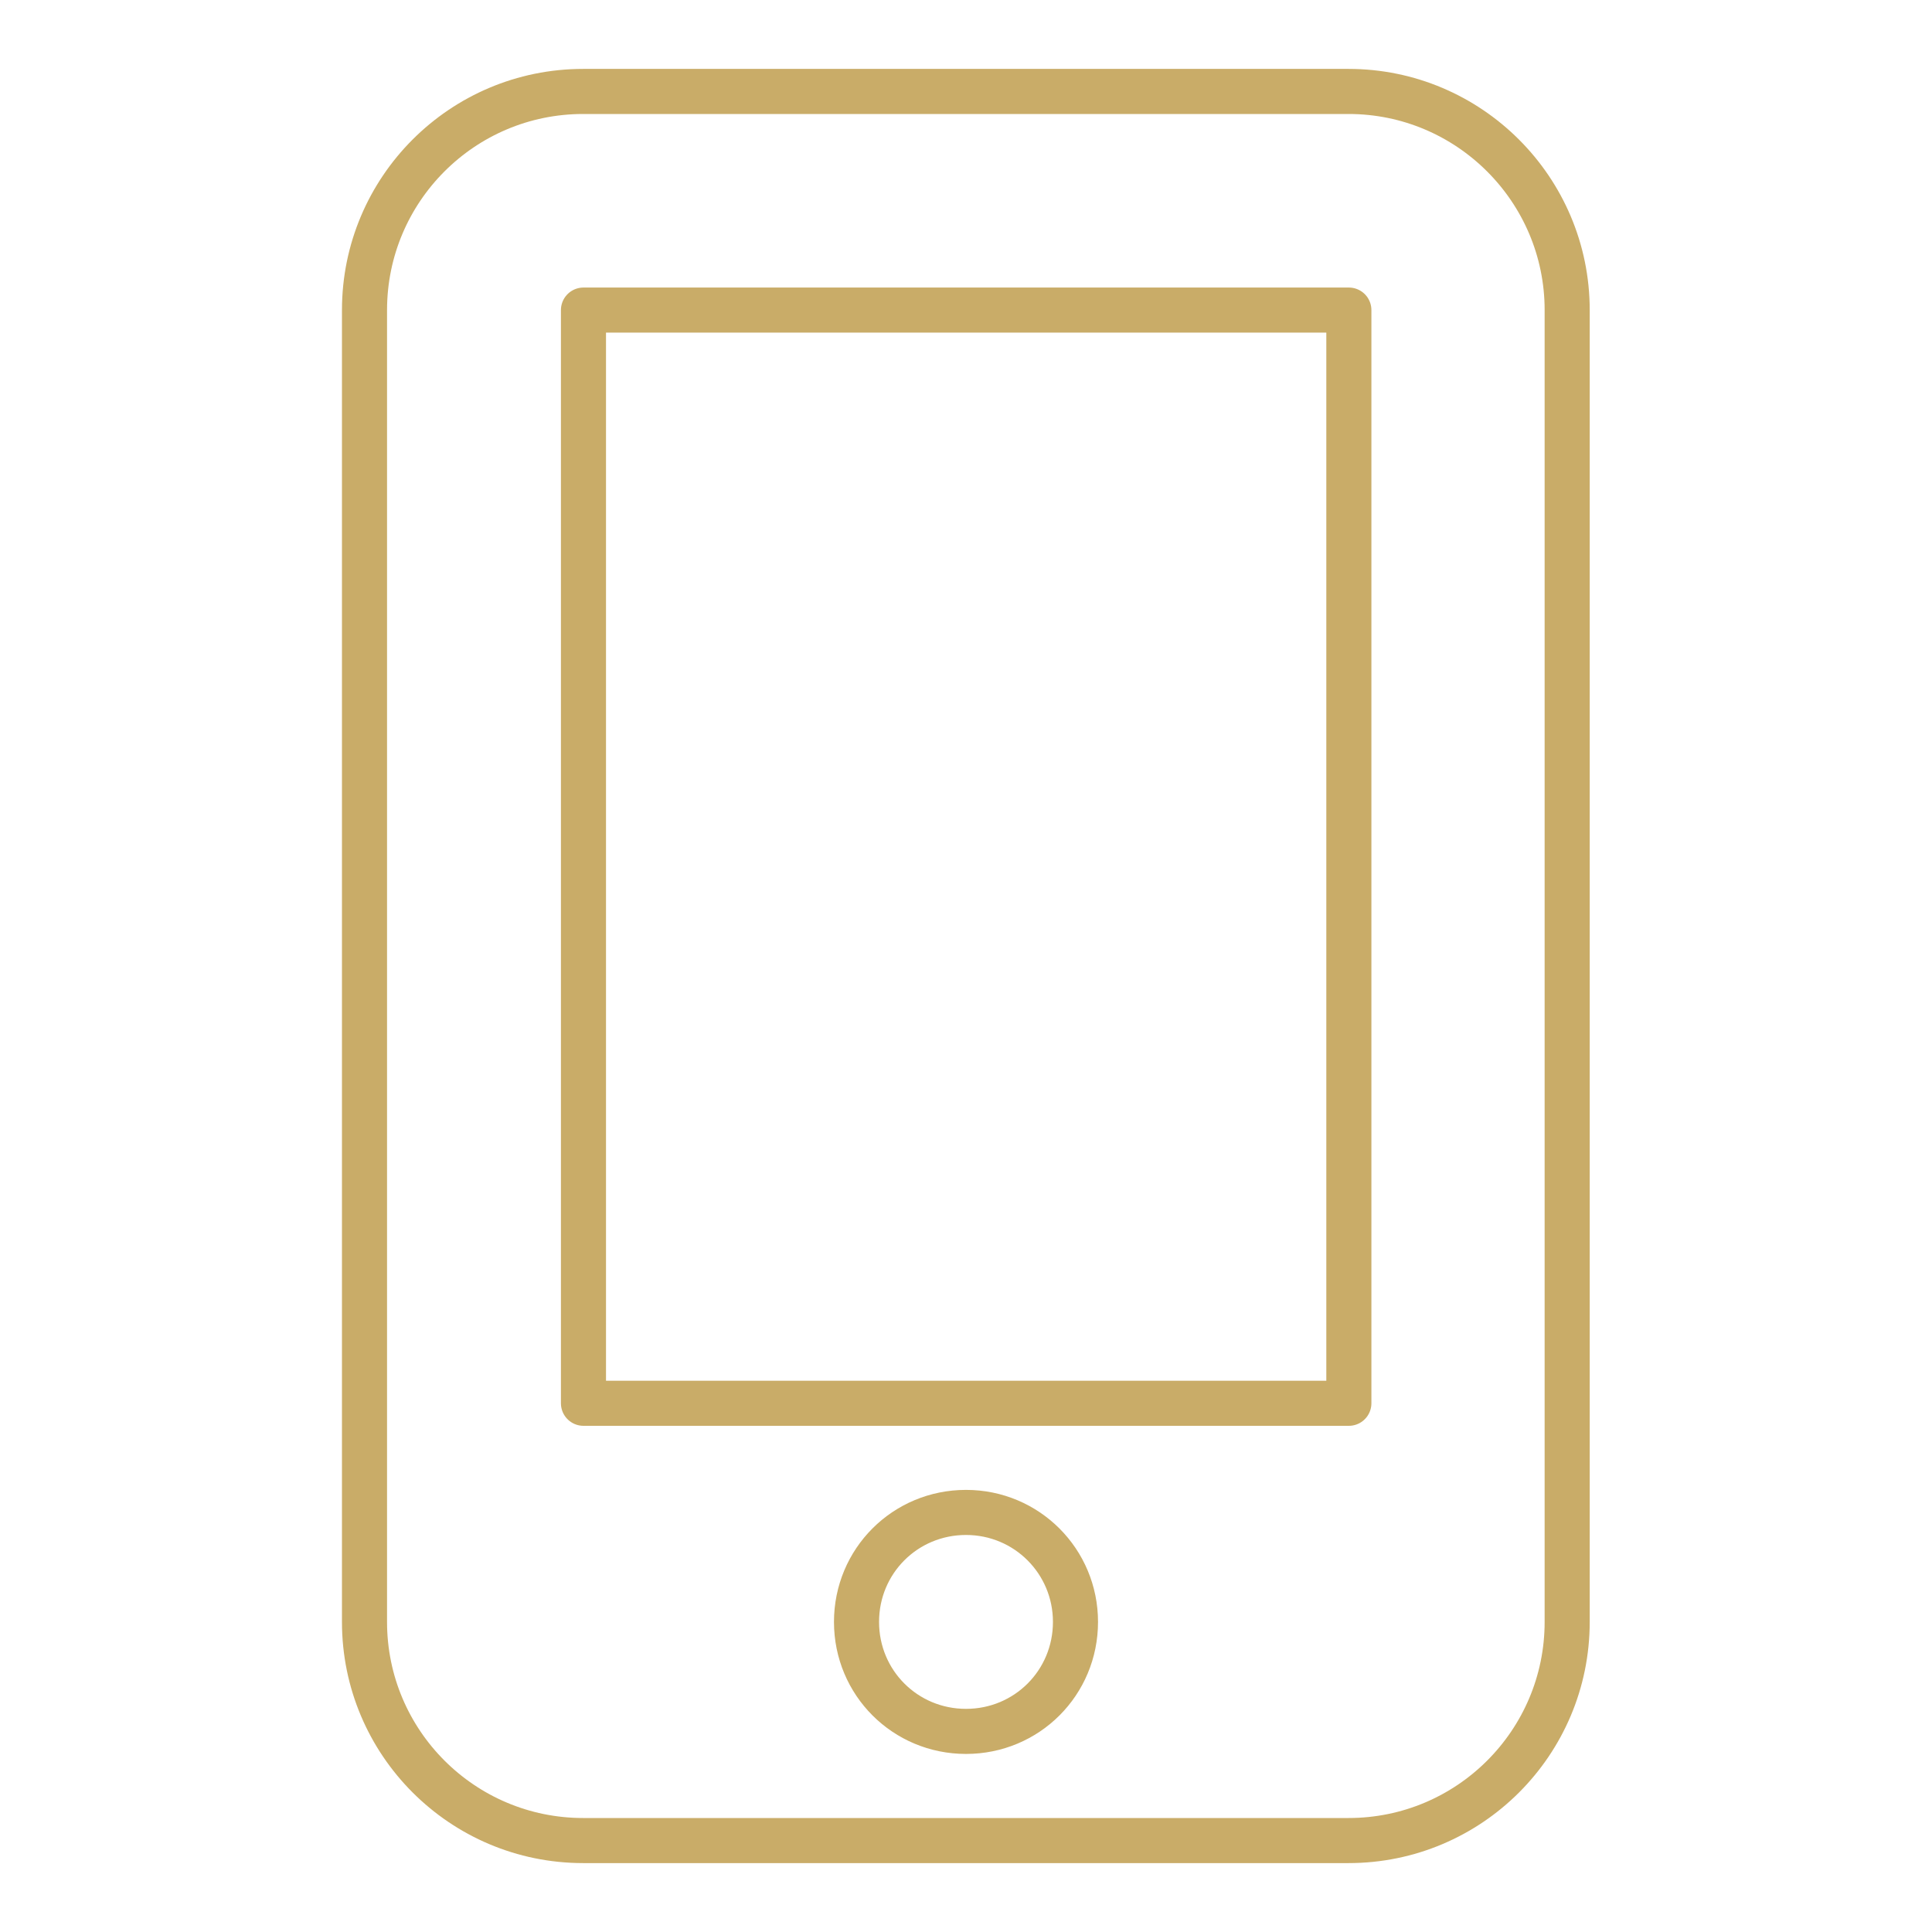
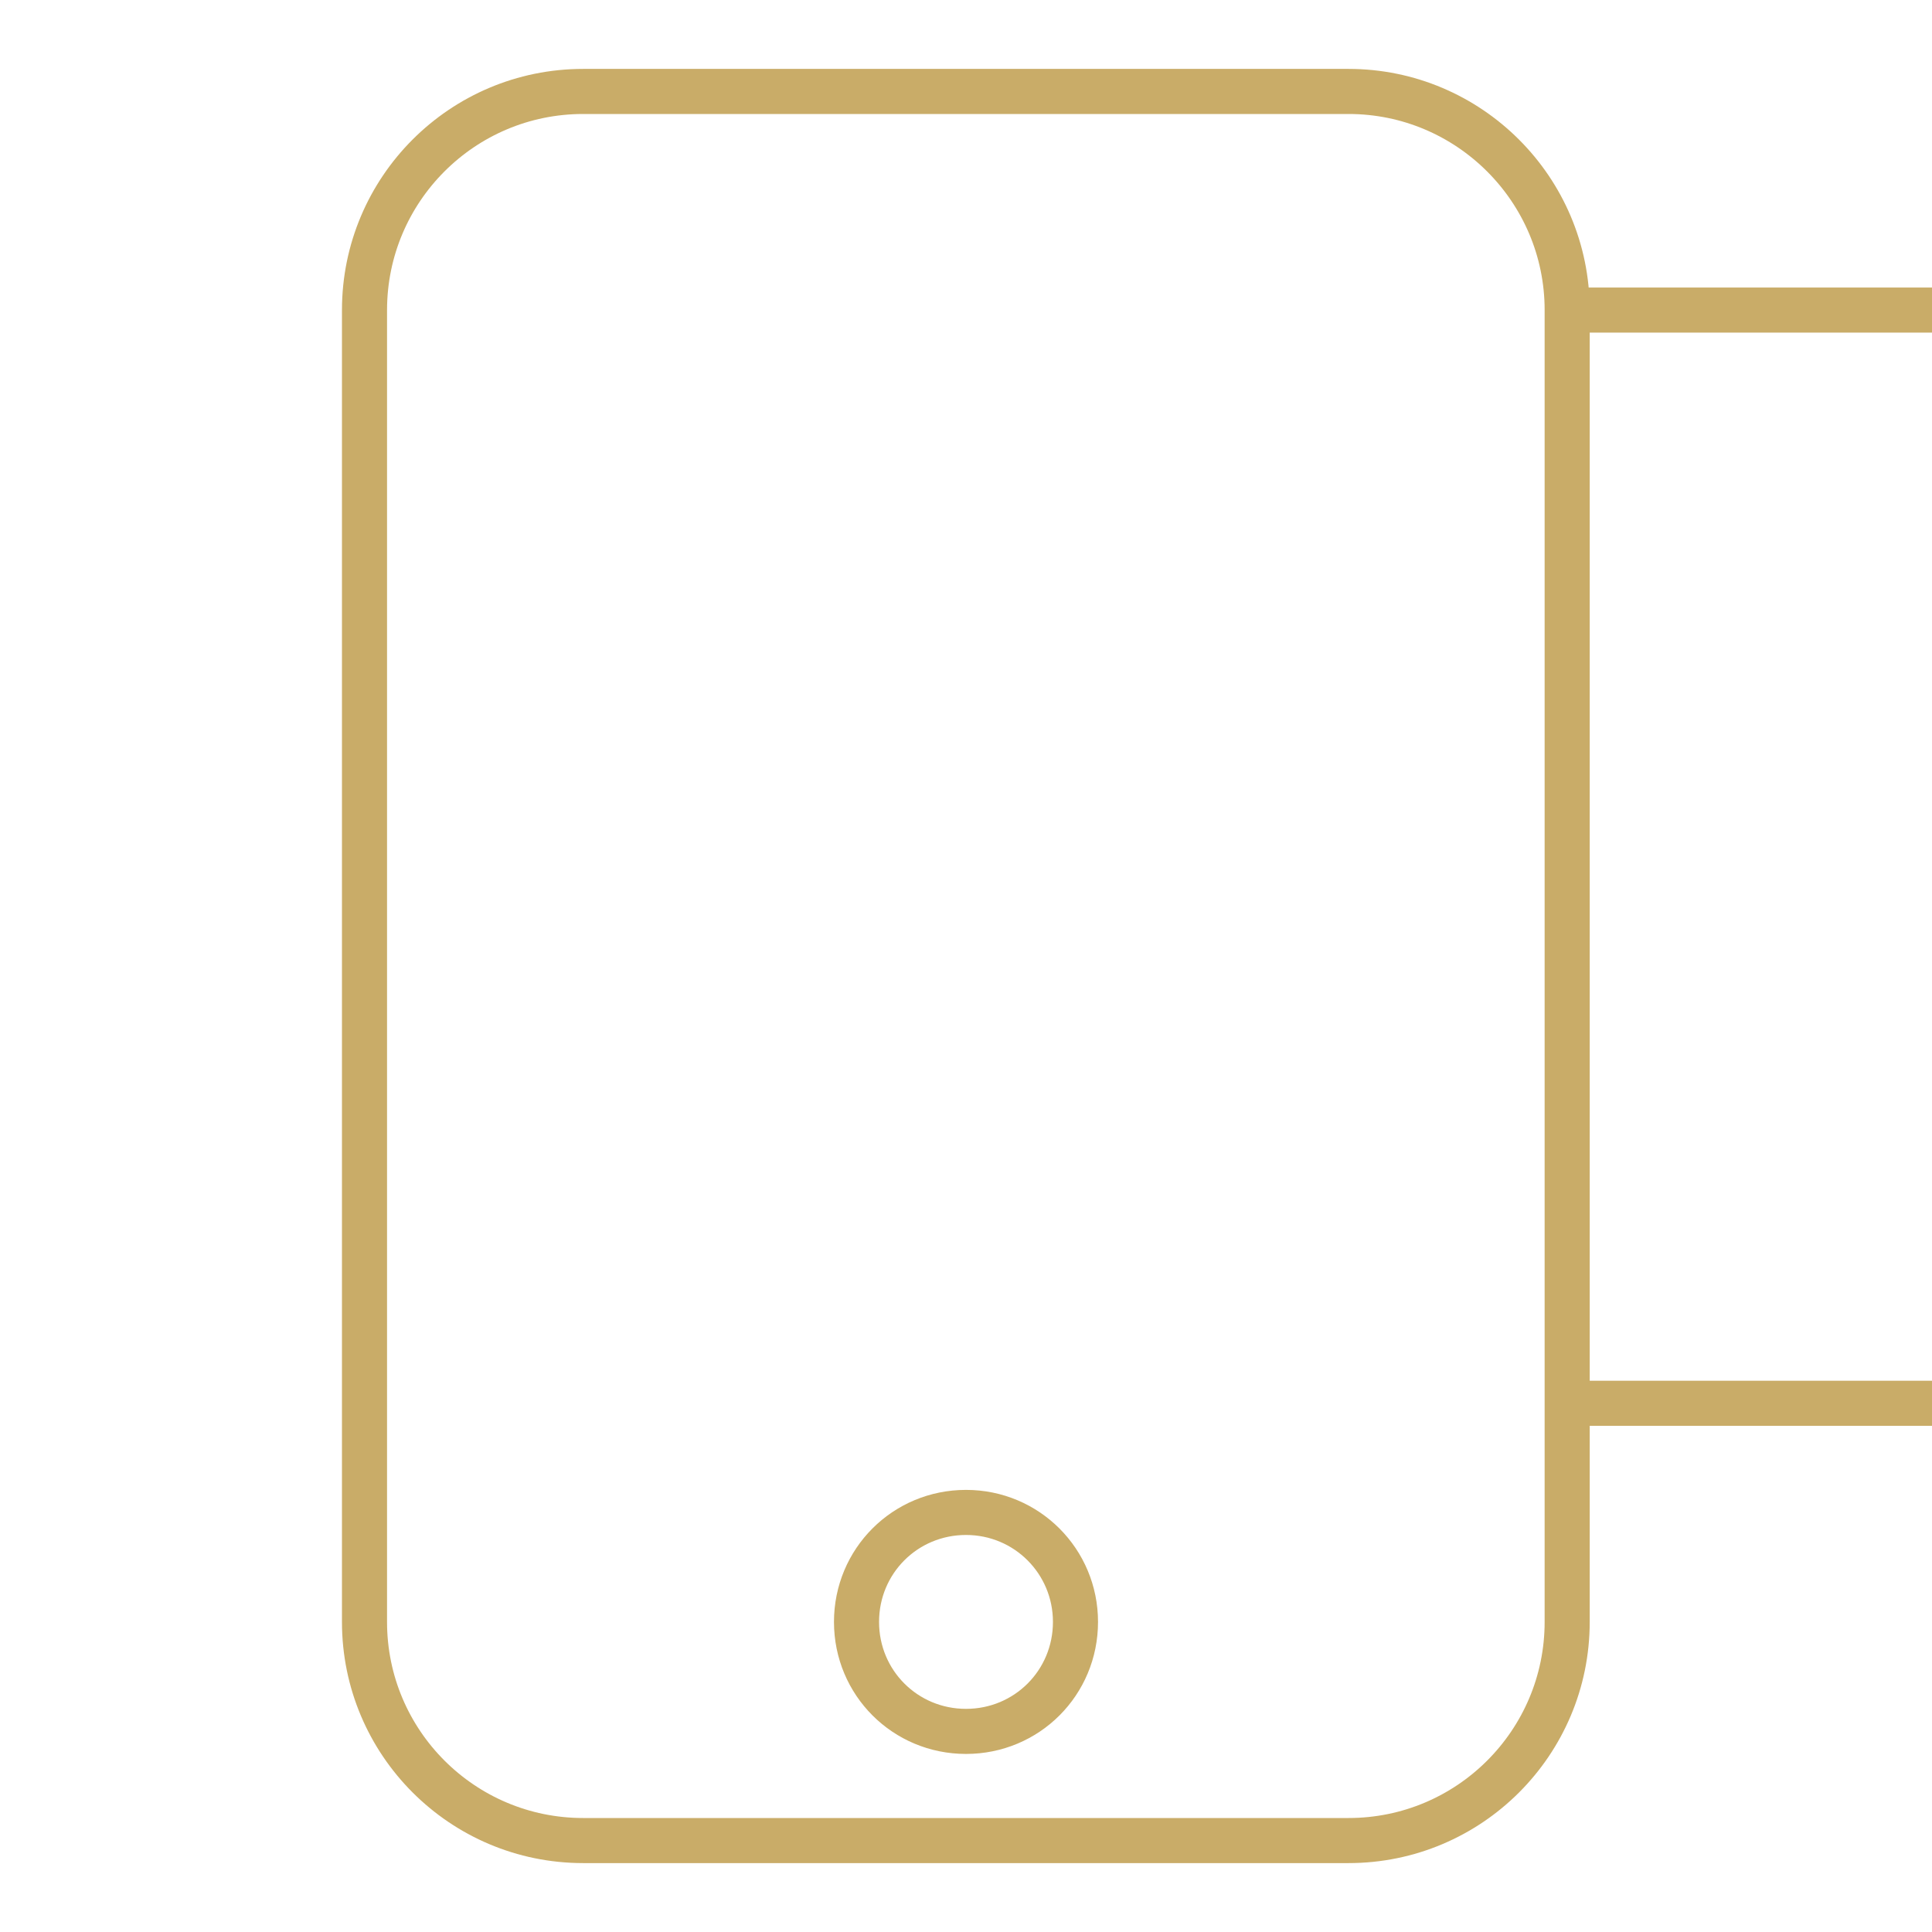
<svg xmlns="http://www.w3.org/2000/svg" id="a" viewBox="0 0 60 60">
-   <path d="M48.67,9.63v40.74c0,3.75-3.04,6.79-6.79,6.79h-23.77c-3.75,0-6.79-3.04-6.79-6.79V9.63c0-3.75,3.04-6.79,6.79-6.79h23.77c3.74,0,6.79,3.04,6.79,6.79ZM18.12,9.63v33.95h23.77V9.63h-23.77ZM33.4,50.37c0-1.88-1.51-3.4-3.4-3.4s-3.4,1.51-3.4,3.4,1.51,3.4,3.4,3.4,3.4-1.51,3.4-3.4Z" fill="none" stroke="#c9ac68" stroke-linecap="round" stroke-linejoin="round" stroke-width="1.4" />
+   <path d="M48.67,9.63v40.74c0,3.75-3.04,6.79-6.79,6.79h-23.77c-3.75,0-6.79-3.04-6.79-6.79V9.63c0-3.75,3.04-6.79,6.79-6.79h23.77c3.74,0,6.79,3.04,6.79,6.79Zv33.95h23.77V9.63h-23.77ZM33.4,50.37c0-1.88-1.51-3.4-3.4-3.4s-3.4,1.51-3.4,3.4,1.51,3.4,3.4,3.4,3.4-1.51,3.4-3.4Z" fill="none" stroke="#c9ac68" stroke-linecap="round" stroke-linejoin="round" stroke-width="1.4" />
</svg>